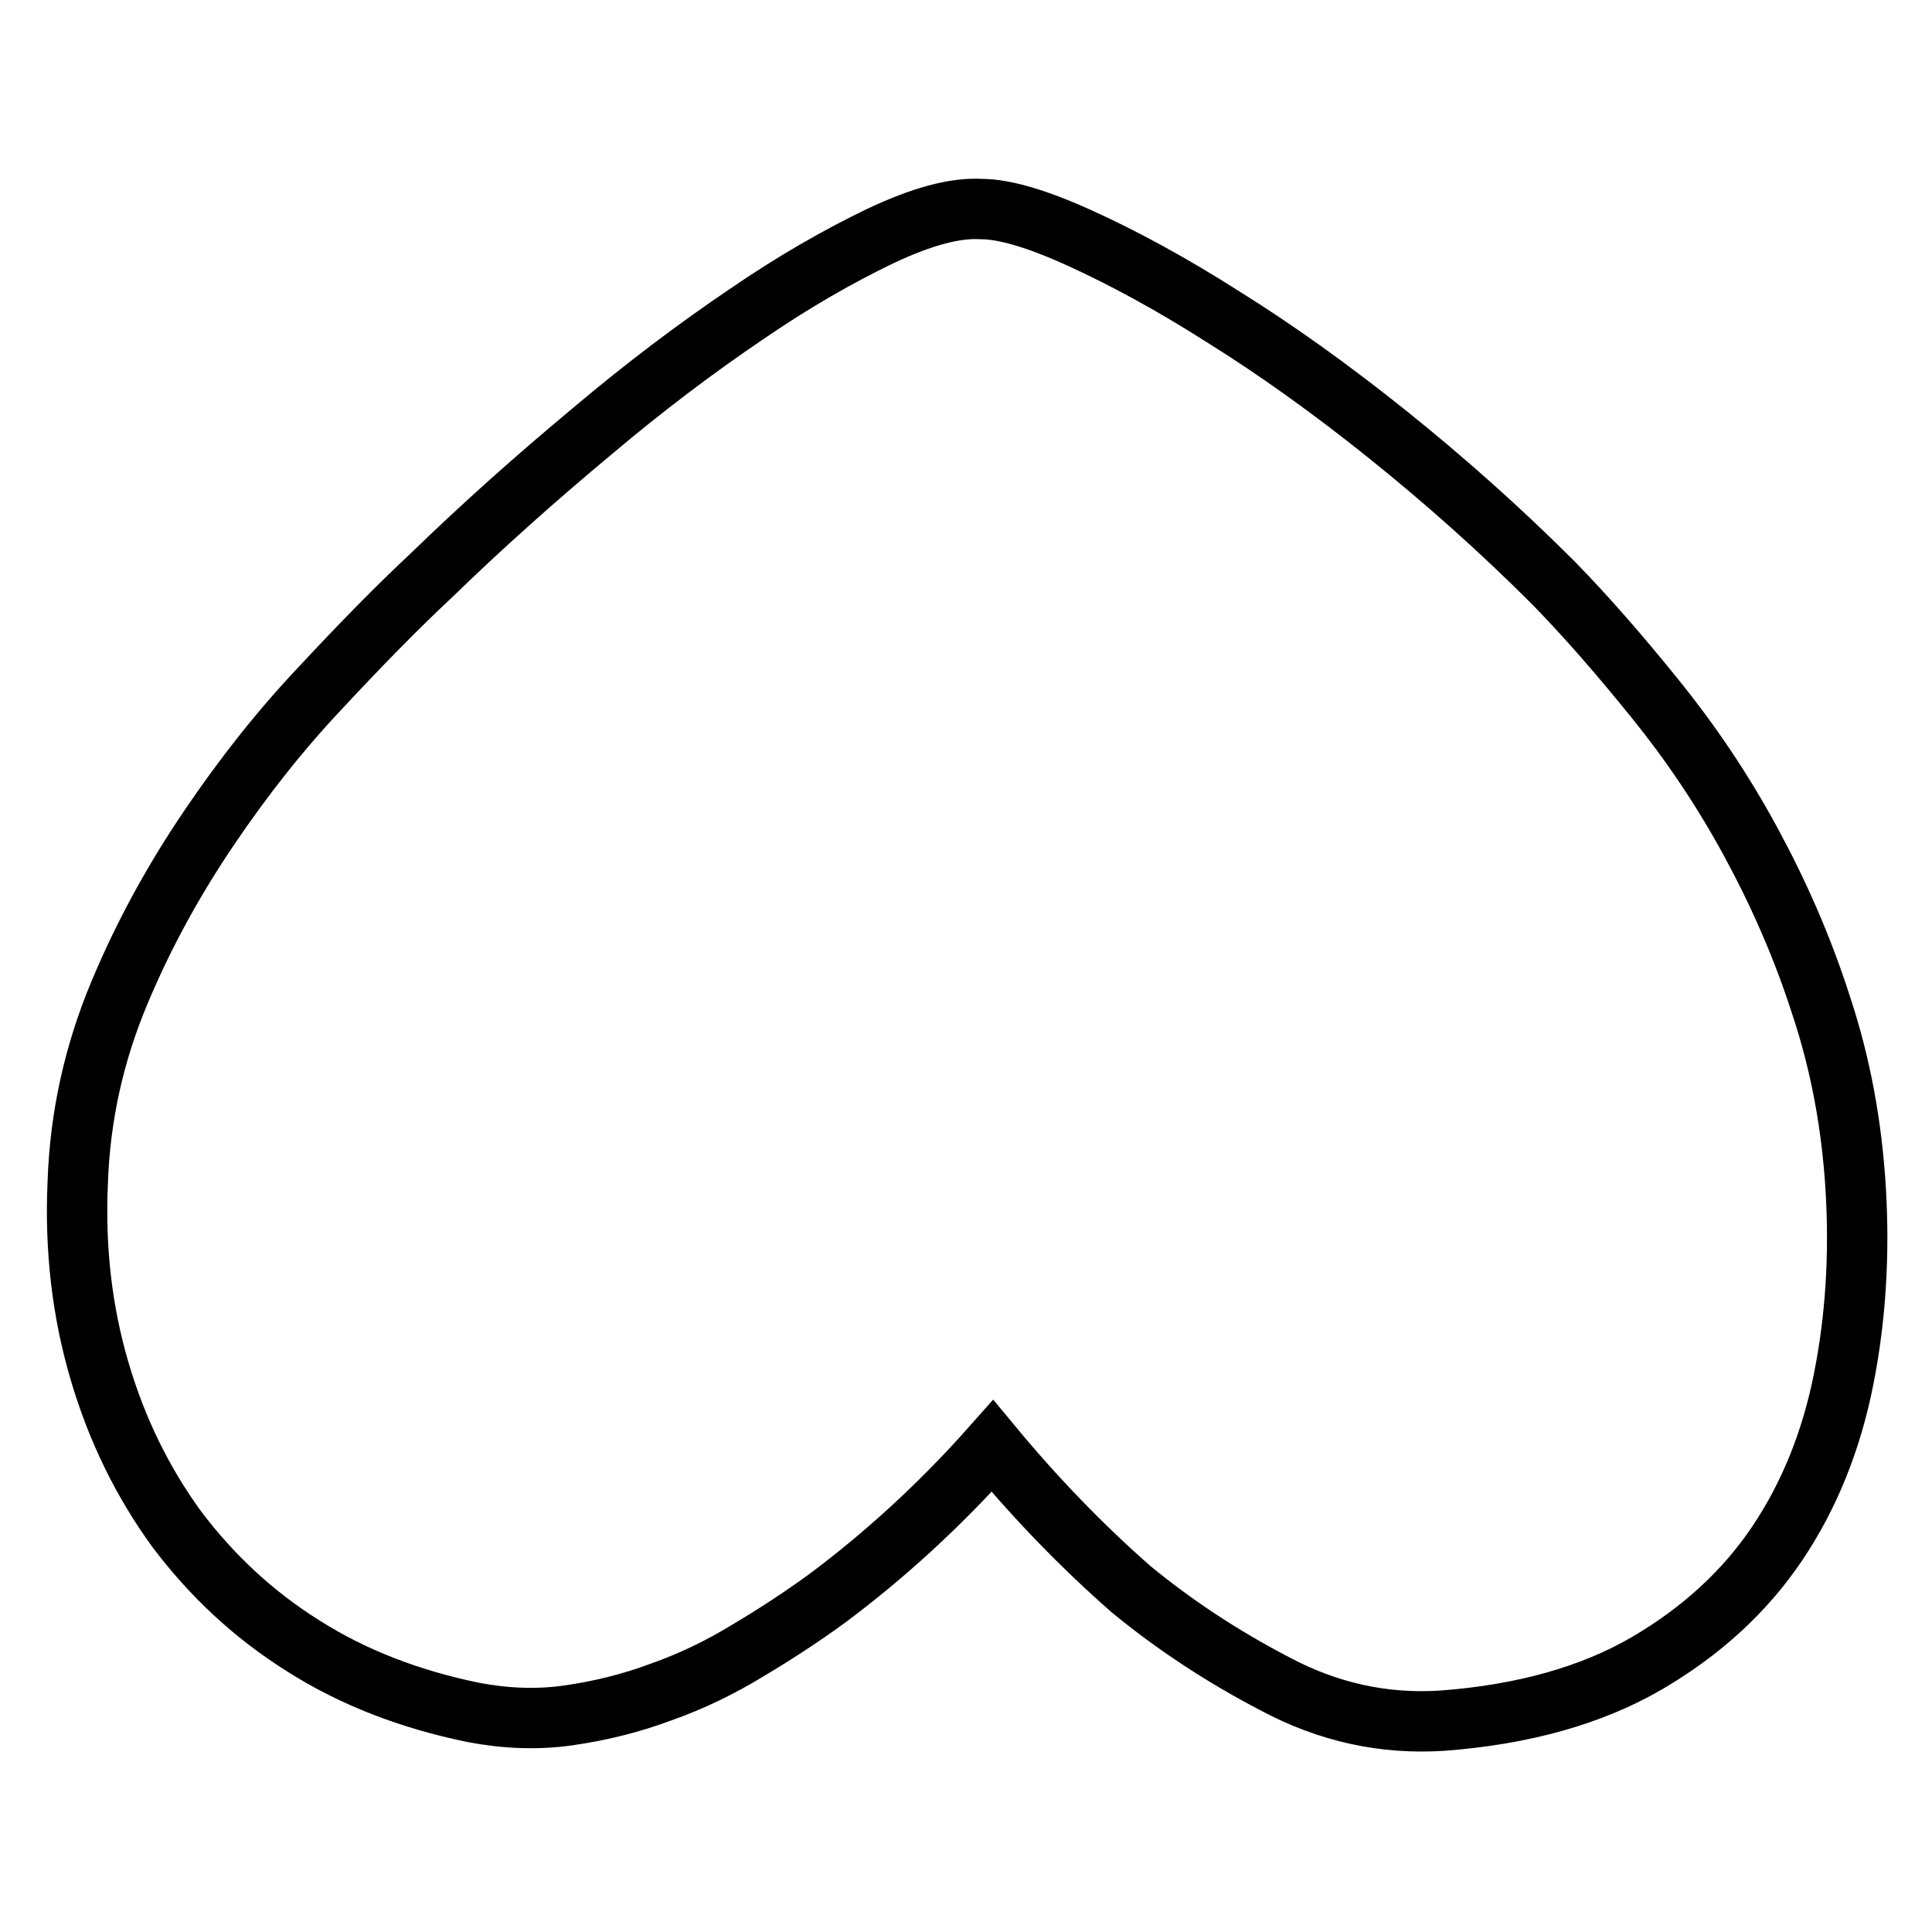
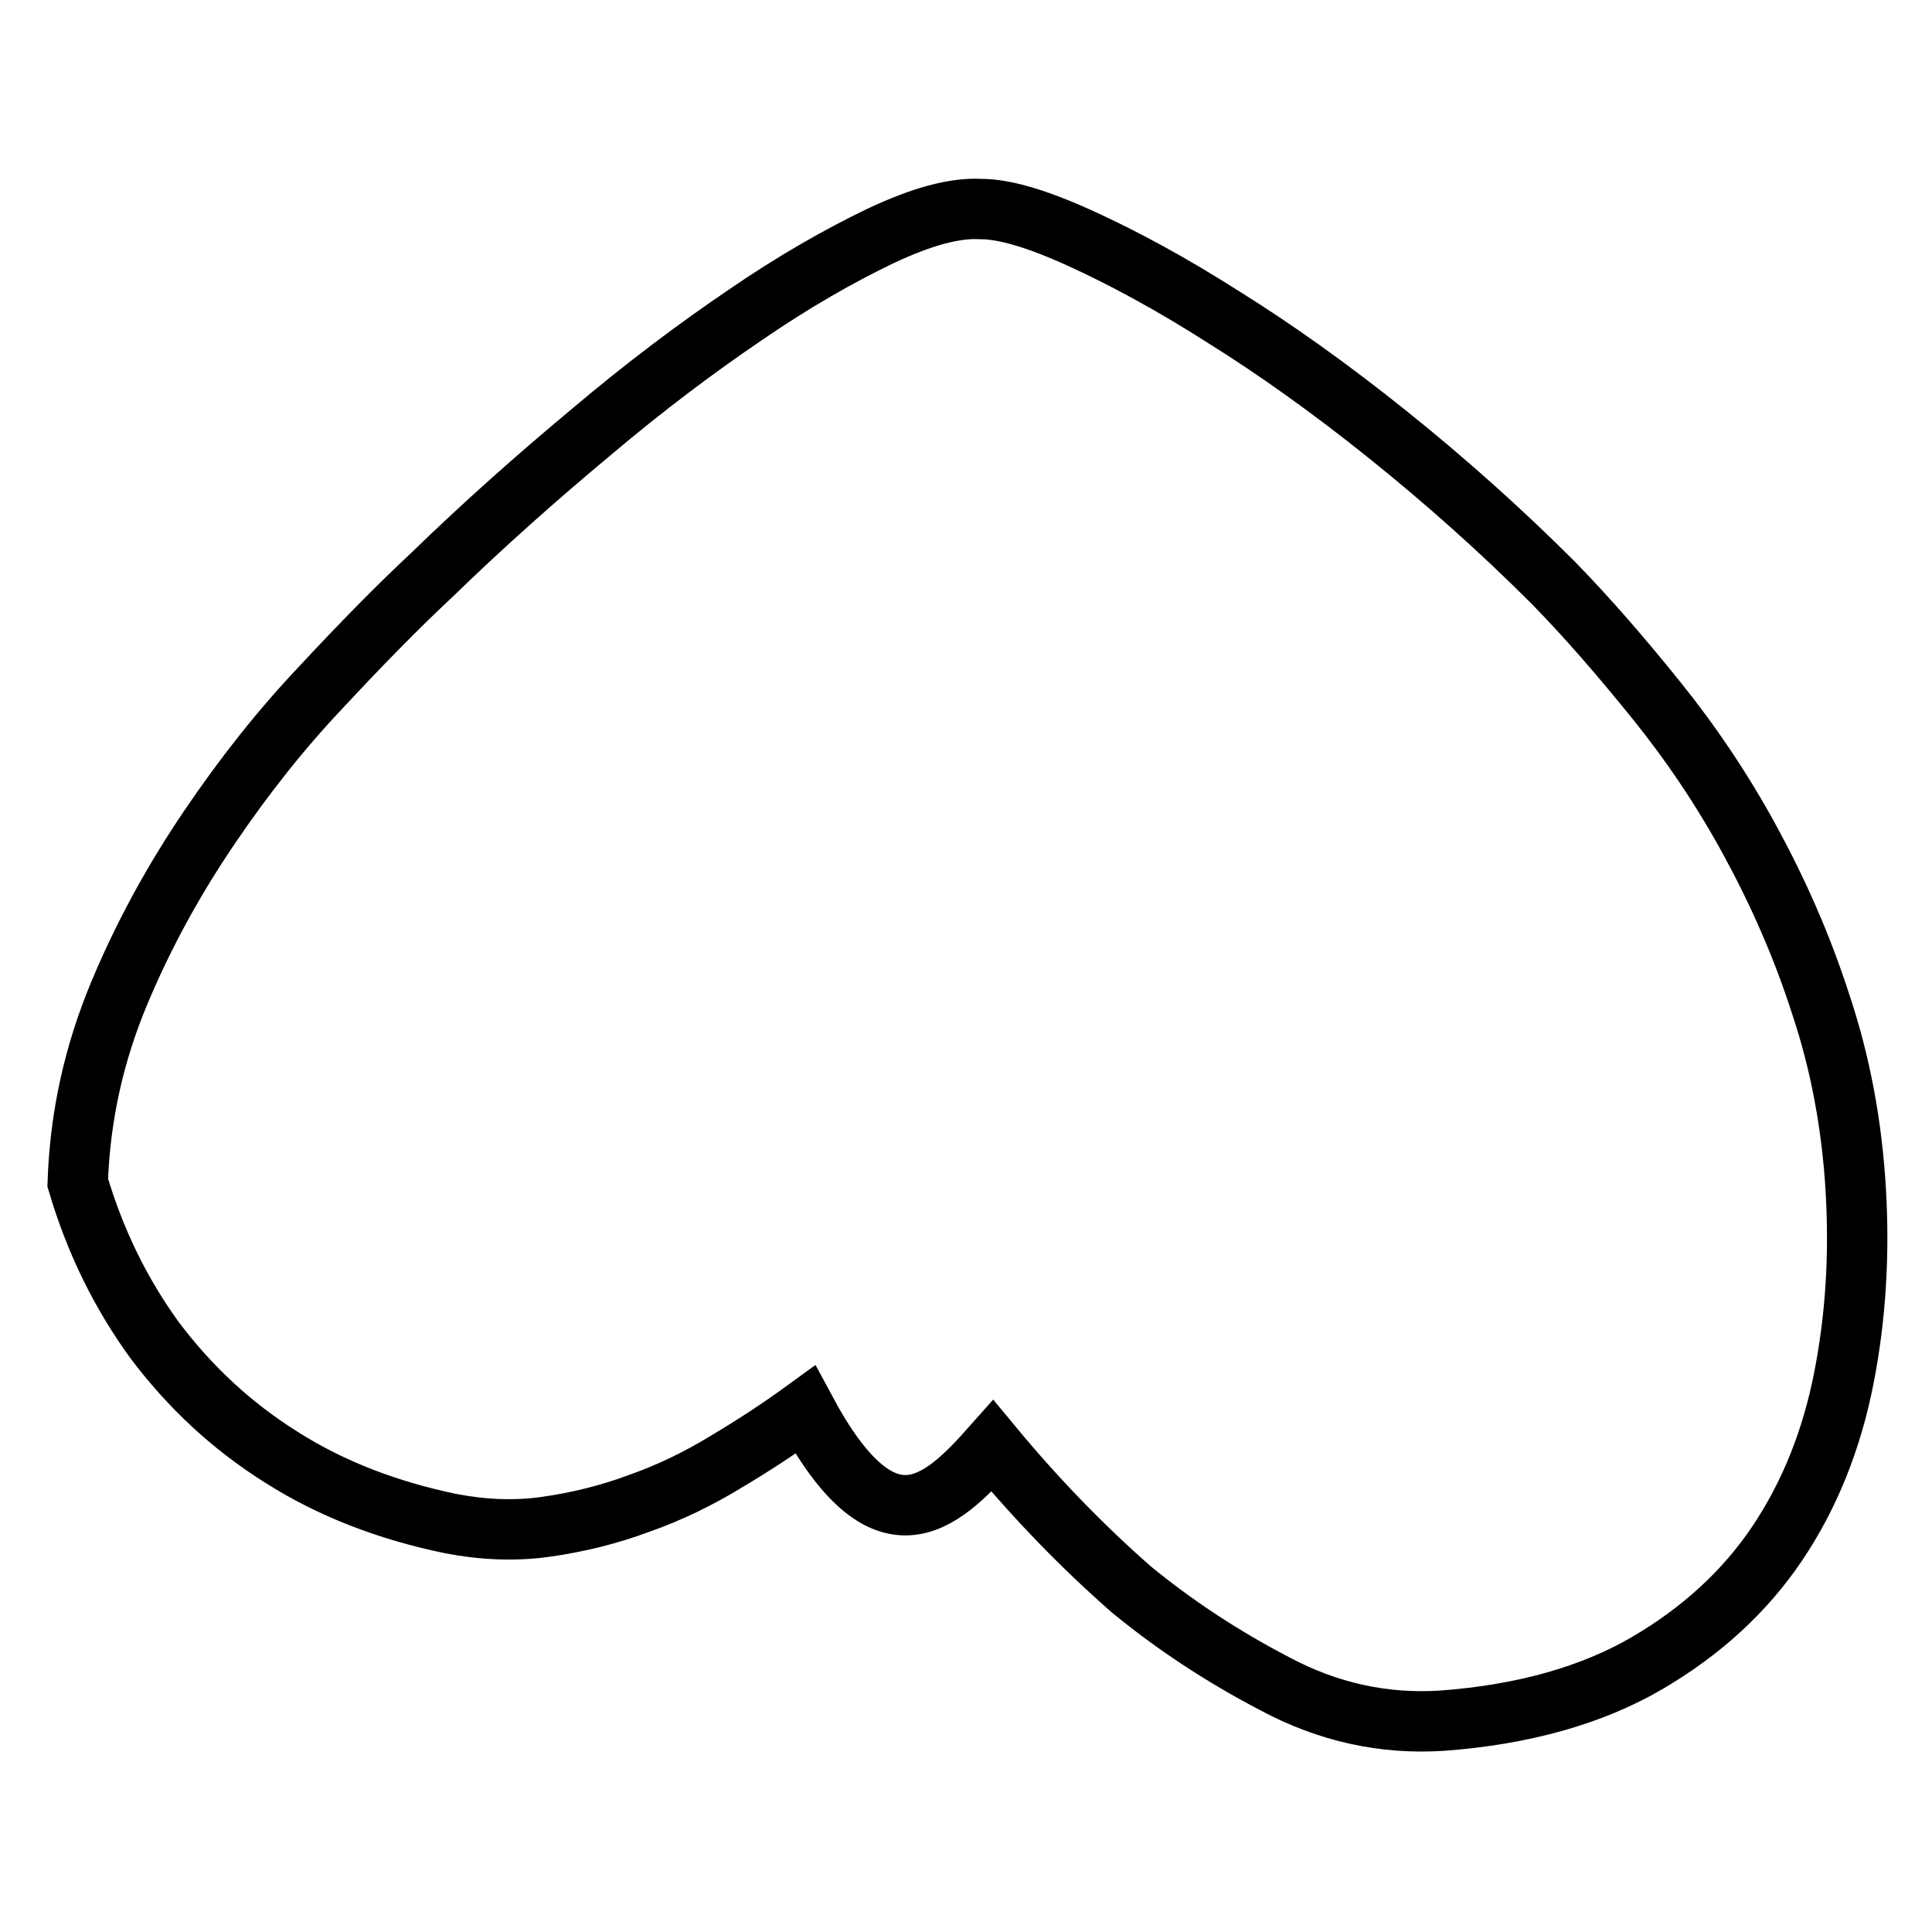
<svg xmlns="http://www.w3.org/2000/svg" version="1.1" x="0px" y="0px" viewBox="0 0 256 256" enable-background="new 0 0 256 256" xml:space="preserve">
  <g>
    <g>
-       <path stroke-width="8" fill-opacity="0" stroke="#000000" d="M131.5,191.6c5.8,7,11.9,13.3,18.4,19c5.6,4.6,11.9,8.8,19,12.5c7.1,3.8,14.5,5.4,22.2,4.9c10.8-0.8,19.9-3.4,27.1-7.6c7.2-4.2,13-9.5,17.3-15.9c4.3-6.4,7.2-13.7,8.8-21.8c1.6-8.1,2.1-16.4,1.6-25c-0.5-8.5-2-16.7-4.6-24.5c-2.5-7.8-5.7-15-9.4-21.8s-7.9-13-12.5-18.7c-4.6-5.7-9.1-10.9-13.6-15.5c-7-7-14.3-13.5-21.9-19.6c-7.6-6.1-14.9-11.3-21.8-15.6c-6.9-4.4-13.2-7.8-18.9-10.4c-5.7-2.6-10.1-3.9-13.2-3.9c-3.5-0.2-7.9,1-13.4,3.6c-5.4,2.6-11.4,6-17.8,10.4c-6.5,4.4-13.3,9.5-20.4,15.5c-7.2,6-14.3,12.3-21.2,19c-4.6,4.3-9.4,9.2-14.7,14.9c-5.3,5.6-10.2,11.8-14.8,18.6s-8.6,14-11.9,21.9c-3.3,7.9-5.2,16.2-5.5,25.1c-0.4,8.9,0.6,17.2,2.9,25c2.3,7.8,5.7,14.7,10.2,20.9c4.6,6.1,10.1,11.3,16.8,15.5c6.6,4.2,14.2,7.1,22.5,8.8c4.2,0.8,8.4,1,12.6,0.4c4.2-0.6,8.3-1.6,12.3-3.1c4-1.4,7.9-3.3,11.5-5.5c3.7-2.2,7.2-4.5,10.5-6.9C117.1,206.2,124.5,199.5,131.5,191.6z" />
+       <path stroke-width="8" fill-opacity="0" stroke="#000000" d="M131.5,191.6c5.8,7,11.9,13.3,18.4,19c5.6,4.6,11.9,8.8,19,12.5c7.1,3.8,14.5,5.4,22.2,4.9c10.8-0.8,19.9-3.4,27.1-7.6c7.2-4.2,13-9.5,17.3-15.9c4.3-6.4,7.2-13.7,8.8-21.8c1.6-8.1,2.1-16.4,1.6-25c-0.5-8.5-2-16.7-4.6-24.5c-2.5-7.8-5.7-15-9.4-21.8s-7.9-13-12.5-18.7c-4.6-5.7-9.1-10.9-13.6-15.5c-7-7-14.3-13.5-21.9-19.6c-7.6-6.1-14.9-11.3-21.8-15.6c-6.9-4.4-13.2-7.8-18.9-10.4c-5.7-2.6-10.1-3.9-13.2-3.9c-3.5-0.2-7.9,1-13.4,3.6c-5.4,2.6-11.4,6-17.8,10.4c-6.5,4.4-13.3,9.5-20.4,15.5c-7.2,6-14.3,12.3-21.2,19c-4.6,4.3-9.4,9.2-14.7,14.9c-5.3,5.6-10.2,11.8-14.8,18.6s-8.6,14-11.9,21.9c-3.3,7.9-5.2,16.2-5.5,25.1c2.3,7.8,5.7,14.7,10.2,20.9c4.6,6.1,10.1,11.3,16.8,15.5c6.6,4.2,14.2,7.1,22.5,8.8c4.2,0.8,8.4,1,12.6,0.4c4.2-0.6,8.3-1.6,12.3-3.1c4-1.4,7.9-3.3,11.5-5.5c3.7-2.2,7.2-4.5,10.5-6.9C117.1,206.2,124.5,199.5,131.5,191.6z" />
    </g>
  </g>
</svg>